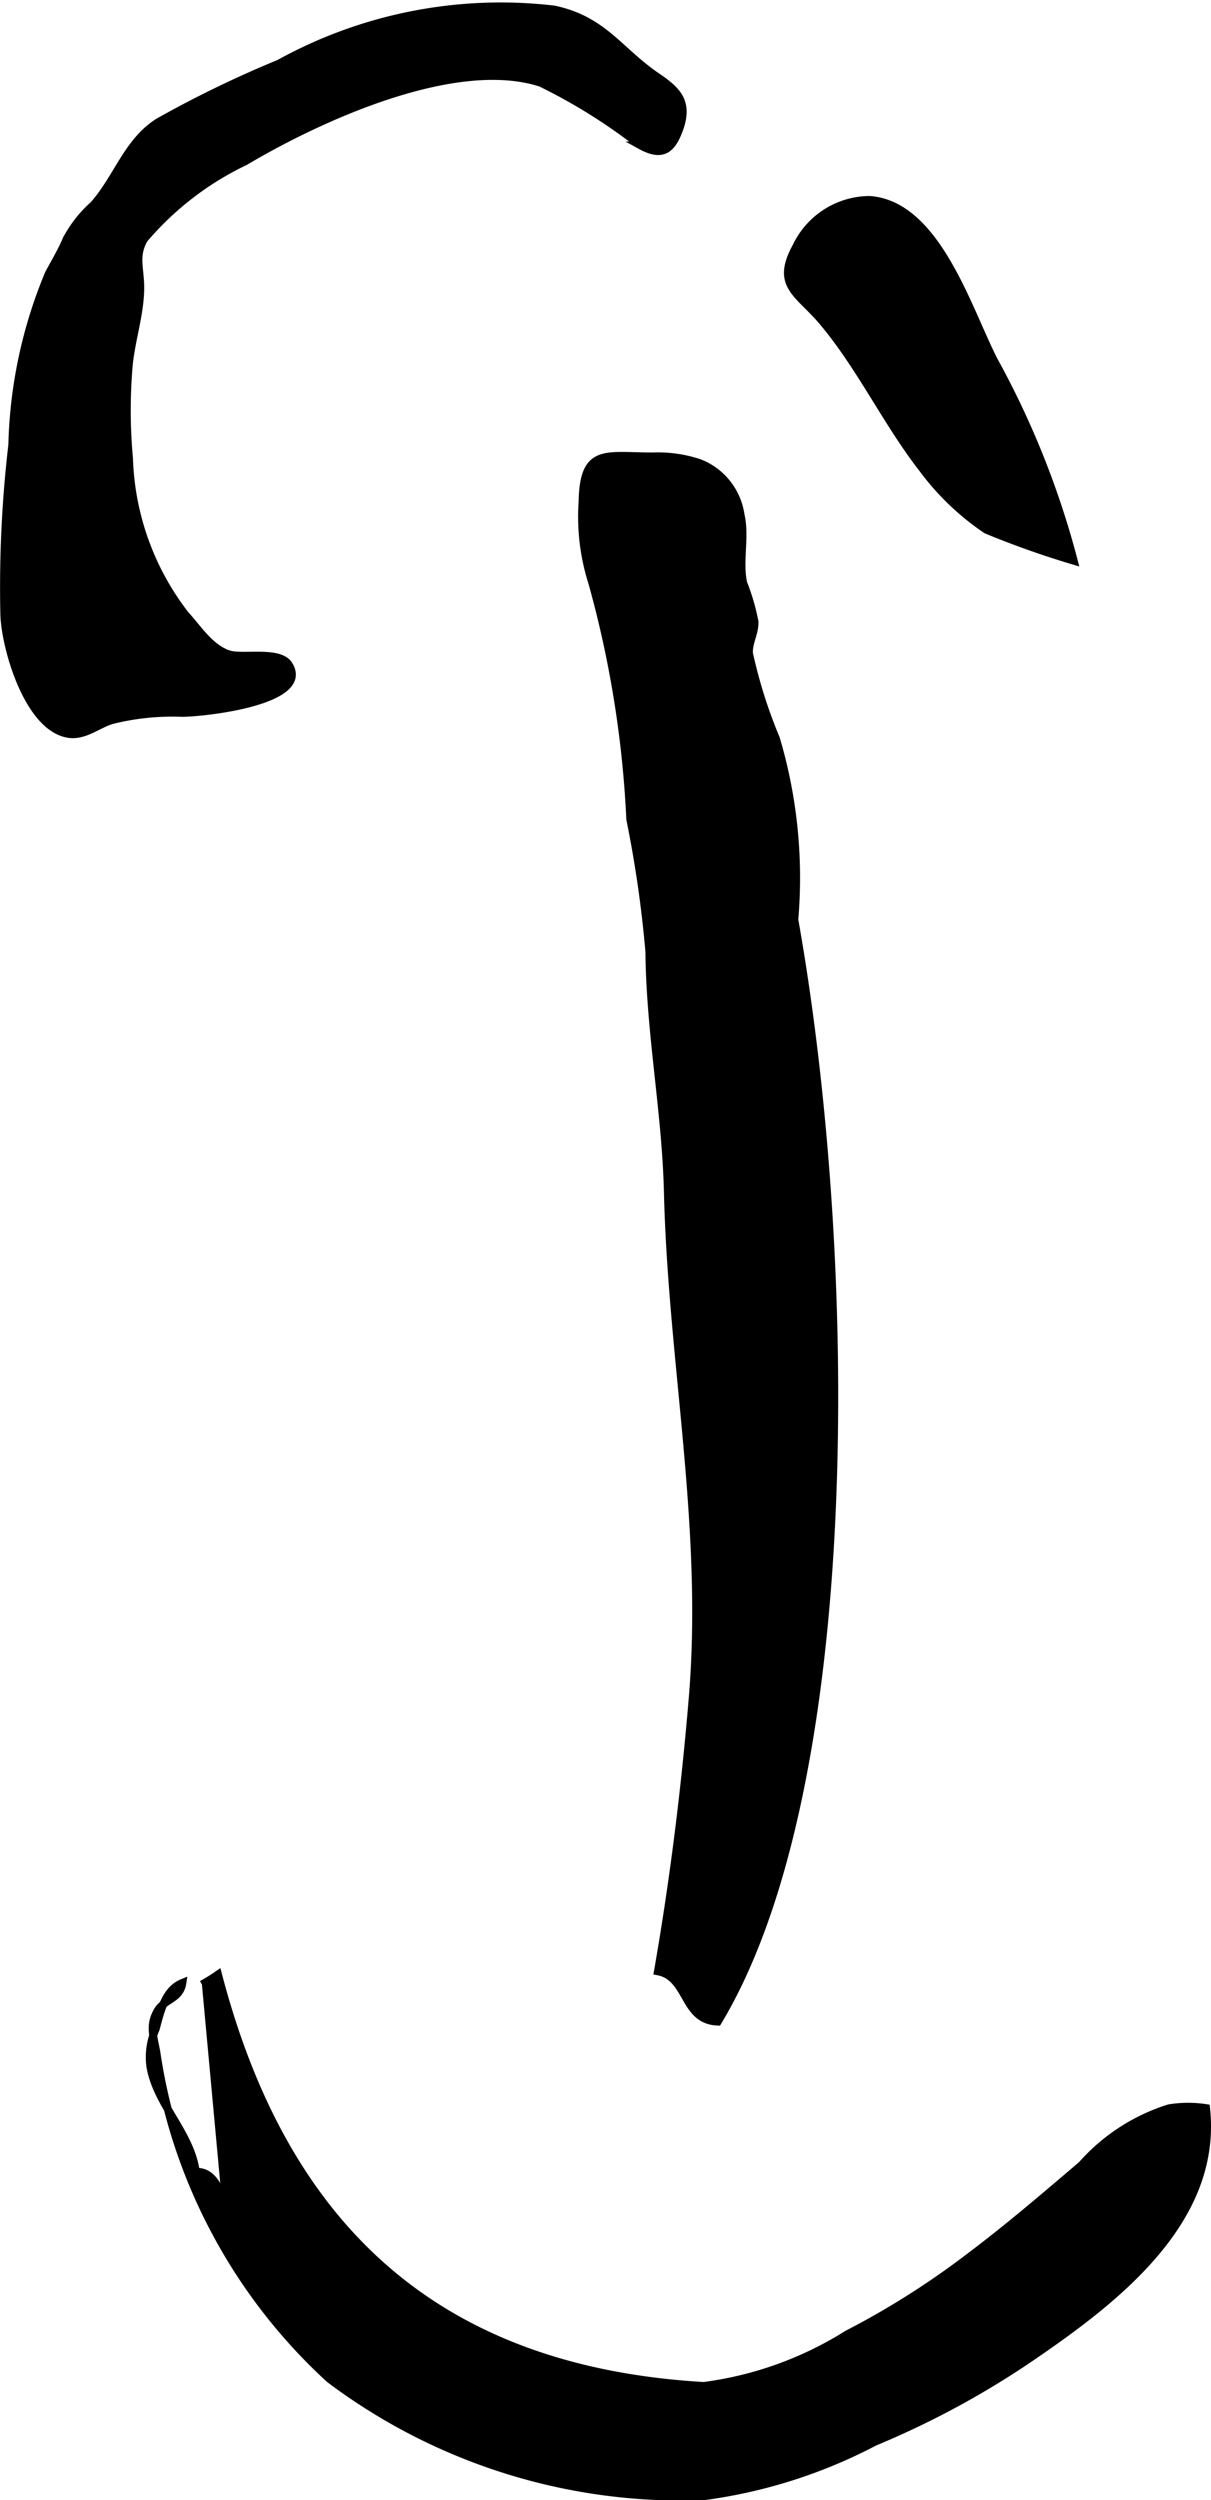
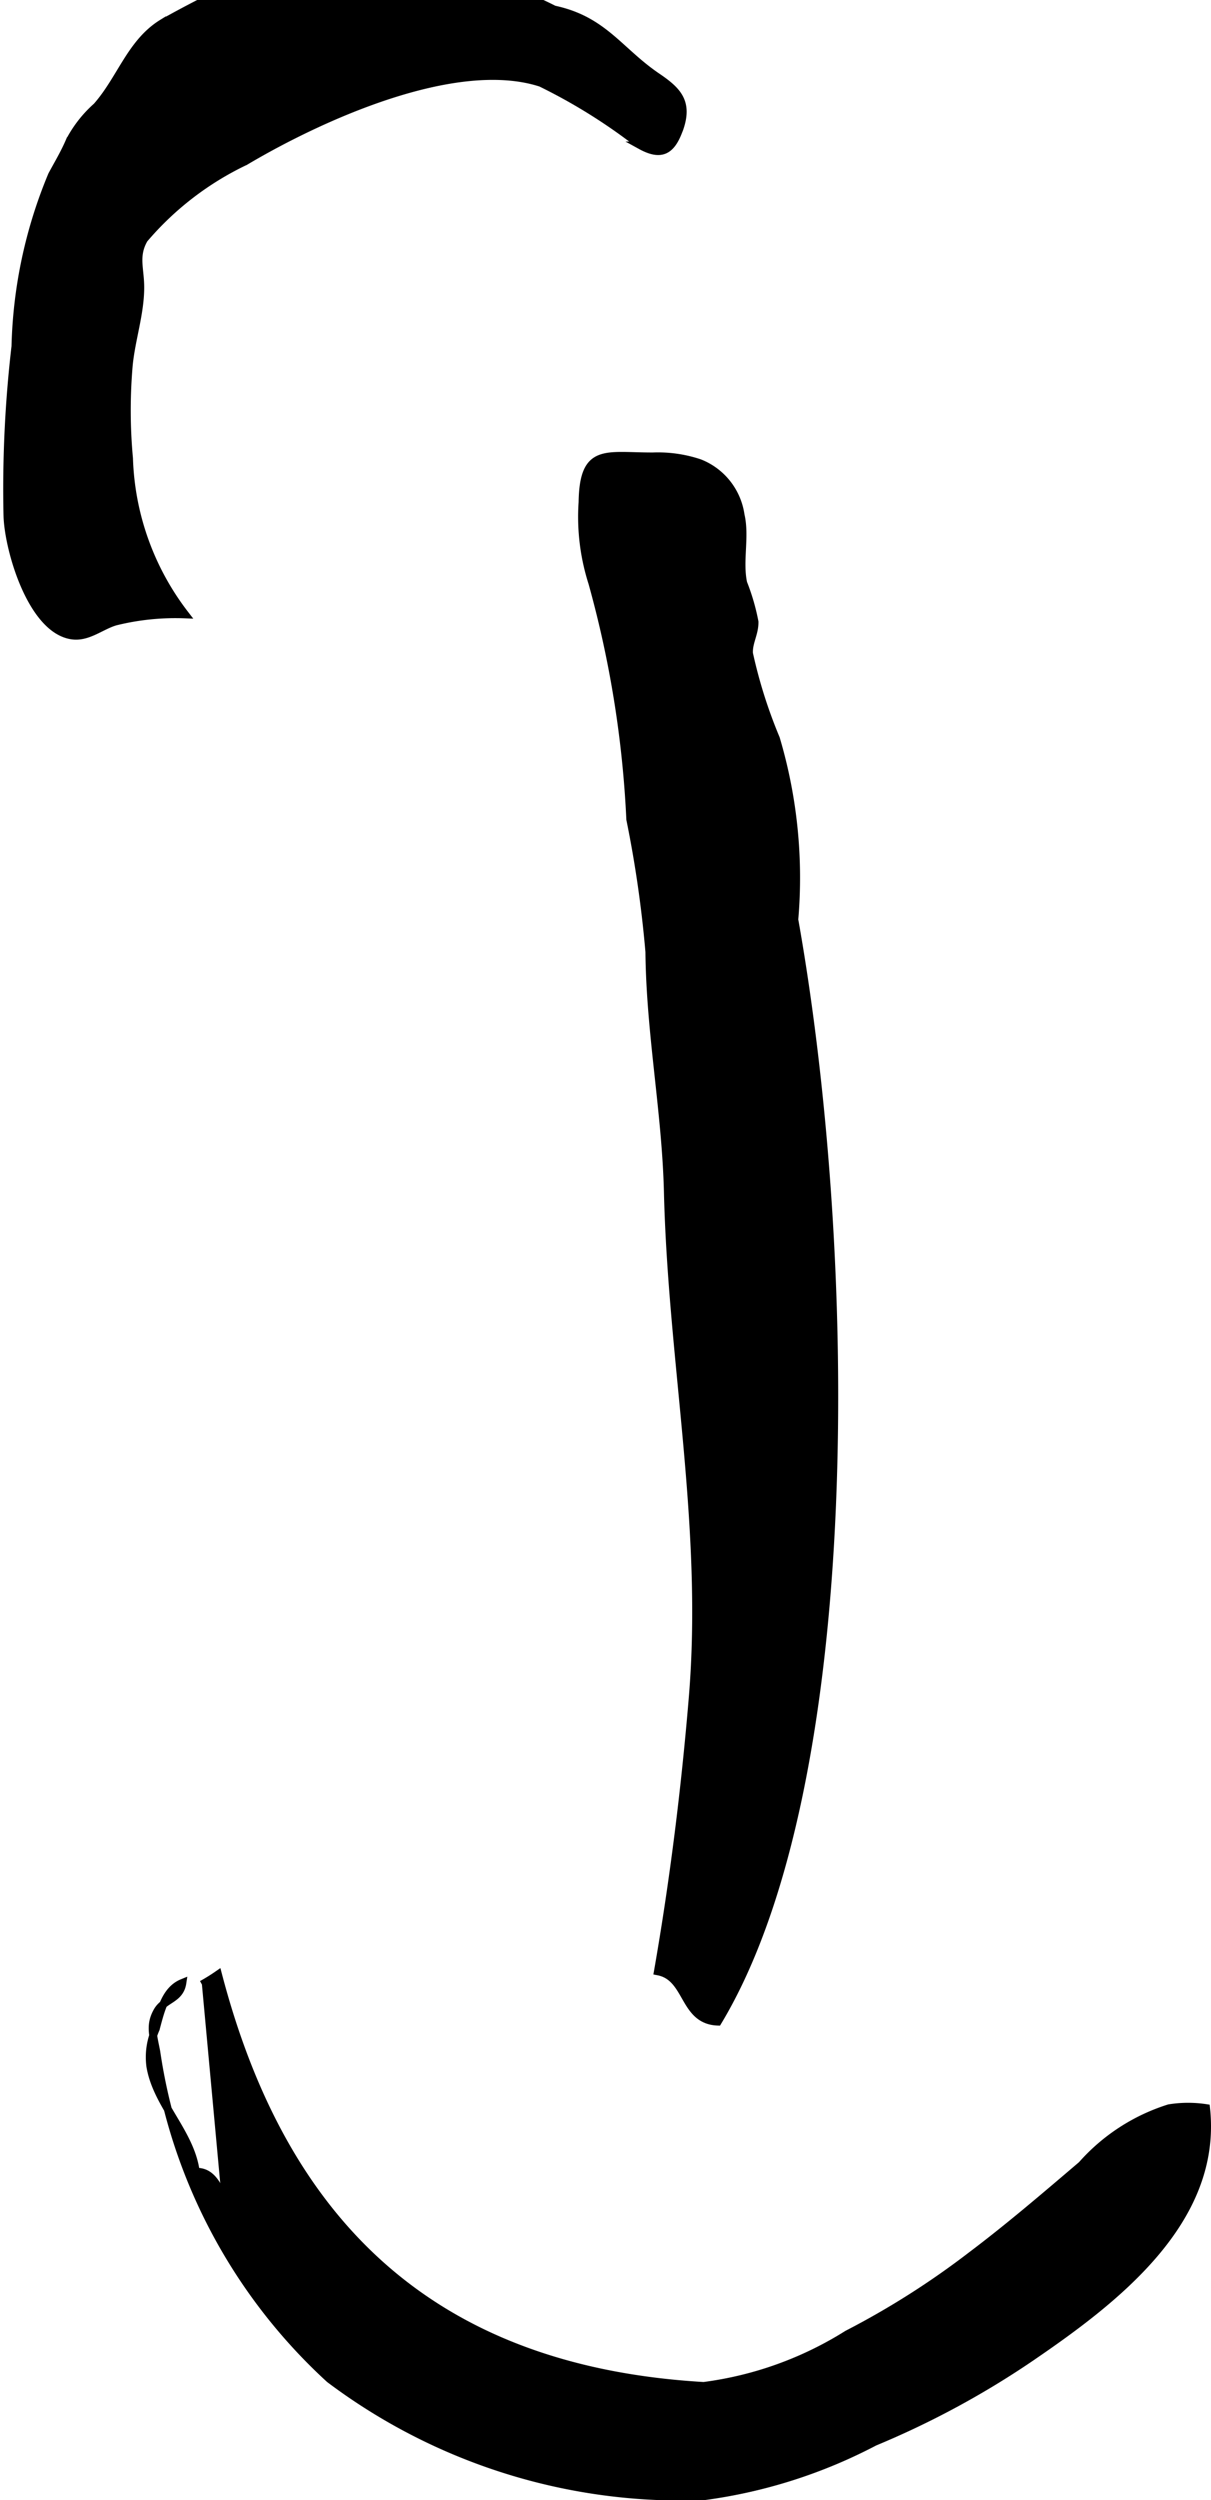
<svg xmlns="http://www.w3.org/2000/svg" version="1.1" width="8.126mm" height="16.763mm" viewBox="0 0 23.035 47.518">
  <defs>
    <style type="text/css">
      .a {
        stroke: #000;
        stroke-miterlimit: 10;
        stroke-width: 0.15px;
        fill-rule: evenodd;
      }
    </style>
  </defs>
-   <path class="a" d="M12.922,2.45c-.005.013-.01.026-.016.04-.142.372-.328.489-.717.275a10.674,10.674,0,0,0-1.901-1.191c-1.634-.528-4.22.658-5.623,1.491A5.791,5.791,0,0,0,2.74,4.544c-.189.324-.068.571-.072.938-.005.49-.169.964-.218,1.449a9.938,9.938,0,0,0,.004,1.78,5.116,5.116,0,0,0,1.065,2.966c.255.28.464.624.814.753.266.098.979-.082,1.16.207.434.693-1.627.913-2.034.912a4.738,4.738,0,0,0-1.328.137c-.278.083-.524.31-.829.262-.765-.12-1.202-1.634-1.22-2.273a23.356,23.356,0,0,1,.152-3.22,8.989,8.989,0,0,1,.695-3.255c.12-.223.235-.412.336-.647a2.318,2.318,0,0,1,.516-.658c.46-.522.646-1.21,1.241-1.579a20.894,20.894,0,0,1,2.286-1.107A8.718,8.718,0,0,1,10.539.181c.946.201,1.239.792,1.96,1.28C12.888,1.725,13.101,1.941,12.922,2.45Z" />
-   <path class="a" d="M20.424,10.657a17.304,17.304,0,0,1-1.66-.588,4.954,4.954,0,0,1-1.204-1.149c-.697-.893-1.179-1.938-1.909-2.807-.458-.545-.914-.681-.504-1.424a1.552,1.552,0,0,1,1.393-.889c1.287.091,1.879,2.12,2.375,3.069A16.579,16.579,0,0,1,20.424,10.657Z" />
+   <path class="a" d="M12.922,2.45c-.005.013-.01.026-.016.04-.142.372-.328.489-.717.275a10.674,10.674,0,0,0-1.901-1.191c-1.634-.528-4.22.658-5.623,1.491A5.791,5.791,0,0,0,2.74,4.544c-.189.324-.068.571-.072.938-.005.49-.169.964-.218,1.449a9.938,9.938,0,0,0,.004,1.78,5.116,5.116,0,0,0,1.065,2.966a4.738,4.738,0,0,0-1.328.137c-.278.083-.524.31-.829.262-.765-.12-1.202-1.634-1.22-2.273a23.356,23.356,0,0,1,.152-3.22,8.989,8.989,0,0,1,.695-3.255c.12-.223.235-.412.336-.647a2.318,2.318,0,0,1,.516-.658c.46-.522.646-1.21,1.241-1.579a20.894,20.894,0,0,1,2.286-1.107A8.718,8.718,0,0,1,10.539.181c.946.201,1.239.792,1.96,1.28C12.888,1.725,13.101,1.941,12.922,2.45Z" />
  <path class="a" d="M13.305,8.801a1.251,1.251,0,0,1,.782.988c.096.408-.039.877.05,1.292a4.084,4.084,0,0,1,.215.738c.004.222-.117.39-.105.6a9.337,9.337,0,0,0,.512,1.619,9.284,9.284,0,0,1,.35,3.441c1.122,6.296,1.276,16.406-1.455,20.945-.667-.023-.553-.846-1.139-.956.3-1.717.516-3.452.661-5.189.274-3.273-.393-6.368-.472-9.622-.037-1.527-.337-3.014-.352-4.566a22.093,22.093,0,0,0-.363-2.518,20.254,20.254,0,0,0-.721-4.492,4.124,4.124,0,0,1-.187-1.535c.016-1.049.438-.869,1.338-.871A2.492,2.492,0,0,1,13.305,8.801Z" />
  <path class="a" d="M3.841,37.719a3.544,3.544,0,0,0,.306-.19c1.185,4.529,3.897,7.509,9.238,7.82a6.775,6.775,0,0,0,2.733-.982,15.615,15.615,0,0,0,2.35-1.49c.727-.547,1.417-1.139,2.109-1.728a3.694,3.694,0,0,1,1.661-1.078,2.247,2.247,0,0,1,.703-.003c.236,2.158-1.76,3.667-3.369,4.762a16.599,16.599,0,0,1-2.938,1.582,9.738,9.738,0,0,1-3.234,1.031,11.141,11.141,0,0,1-7.131-2.228,10.491,10.491,0,0,1-3.296-6.218c-.061-.318-.129-.512.022-.774.134-.232.427-.223.474-.534-.326.133-.414.529-.507.874a1.323,1.323,0,0,0-.102.71c.121.73.768,1.268.864,2.006.284-.013.397.242.482.397" />
</svg>